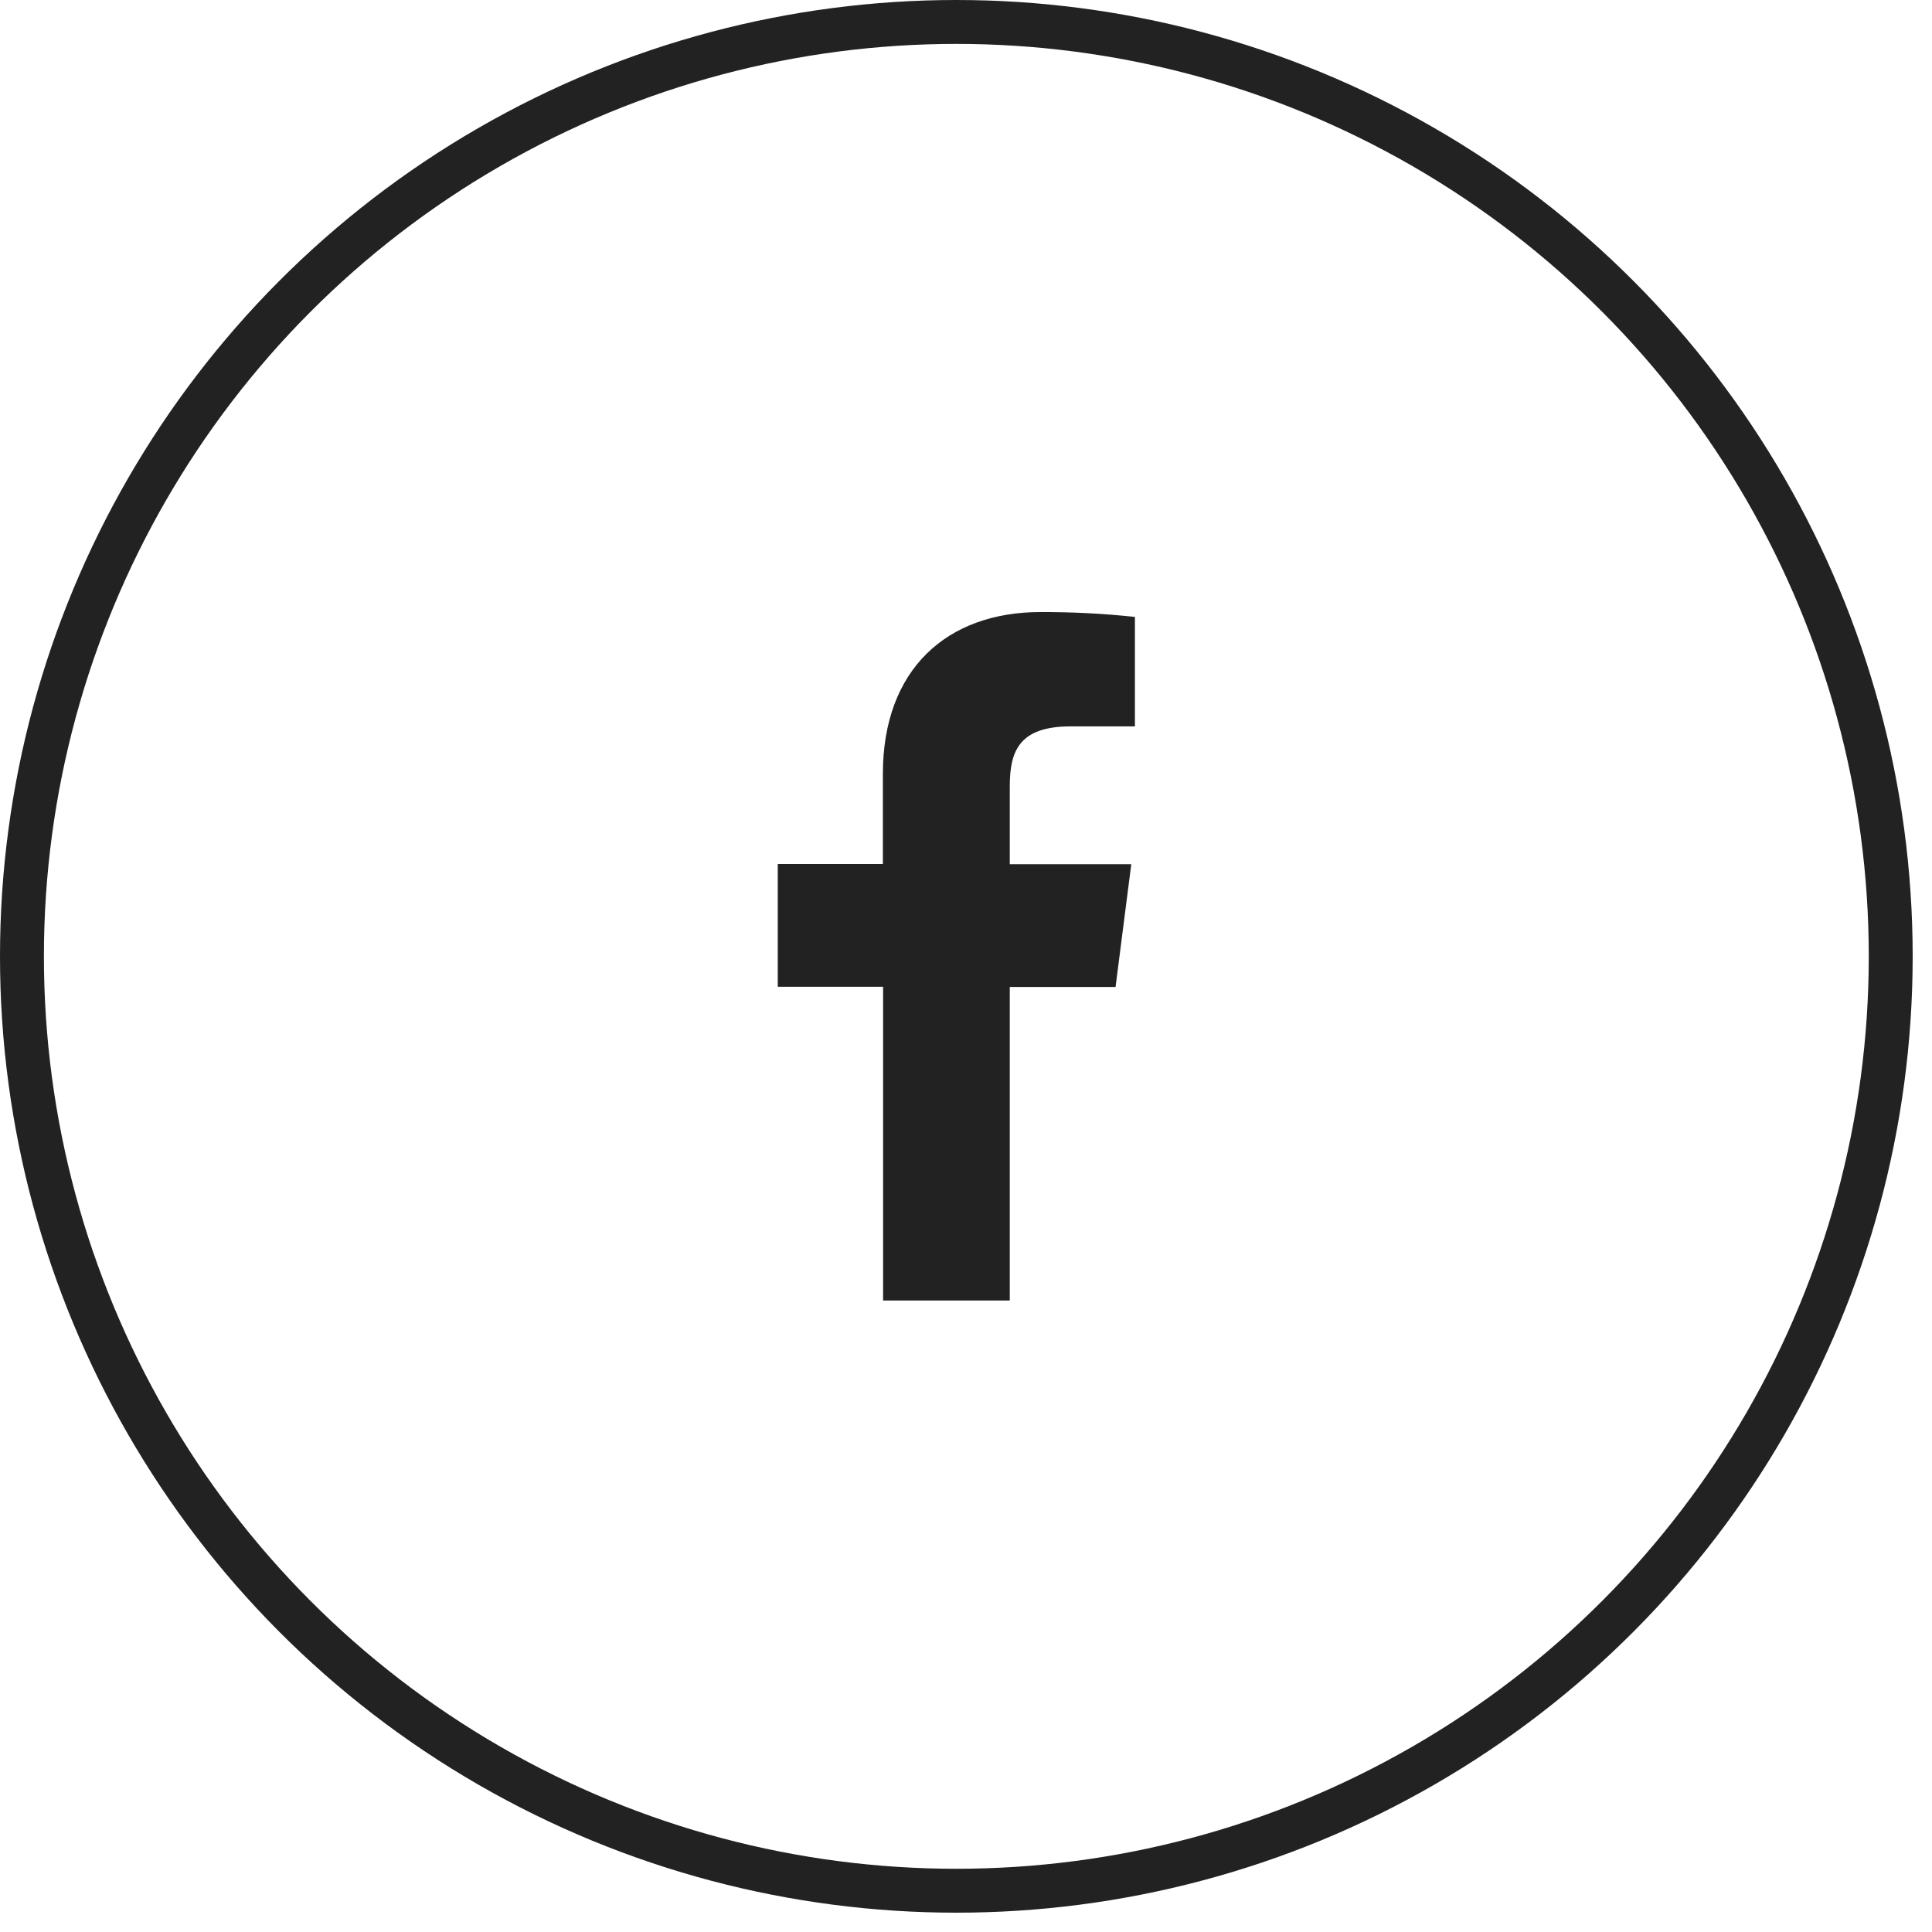
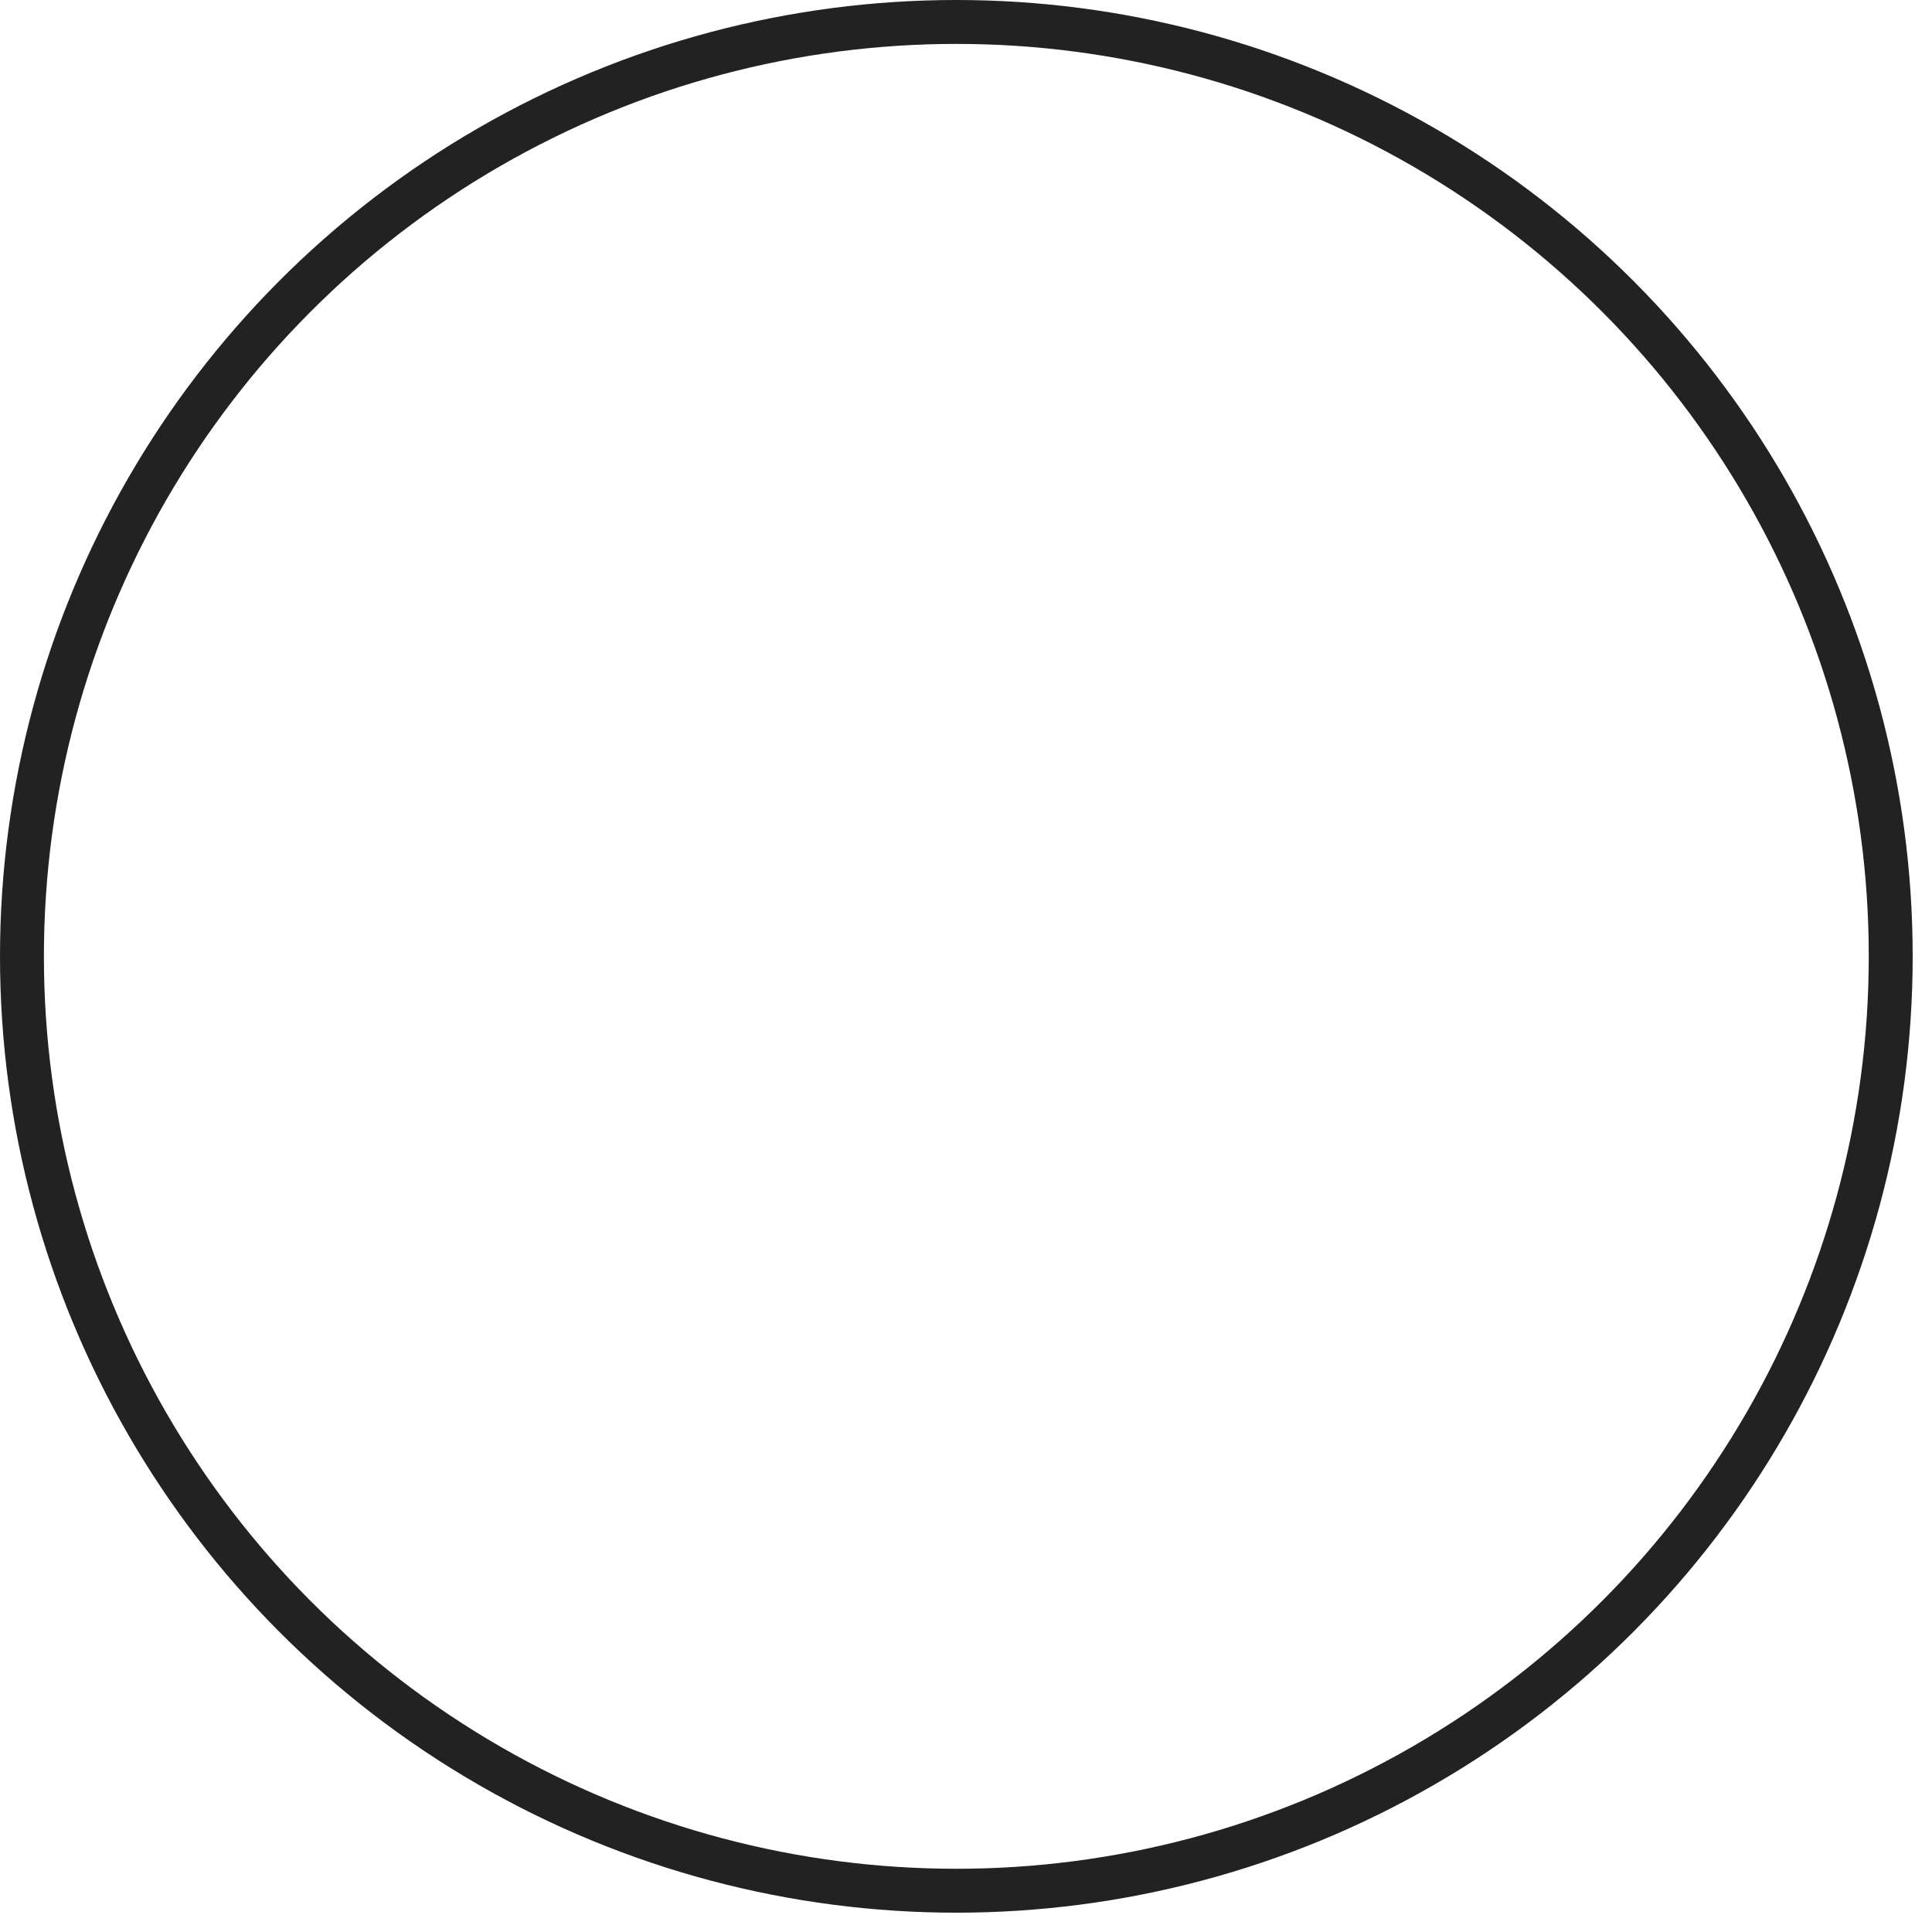
<svg xmlns="http://www.w3.org/2000/svg" width="44" height="44" viewBox="0 0 44 44" fill="none">
  <circle cx="21.78" cy="21.78" r="21.28" stroke="#222222" />
-   <path d="M22.997 29.619V22.478H25.406L25.764 19.682H22.997V17.902C22.997 17.095 23.222 16.543 24.38 16.543H25.847V14.05C25.133 13.973 24.416 13.937 23.698 13.939C21.569 13.939 20.107 15.239 20.107 17.625V19.677H17.713V22.473H20.112V29.619H22.997Z" fill="#222222" />
</svg>